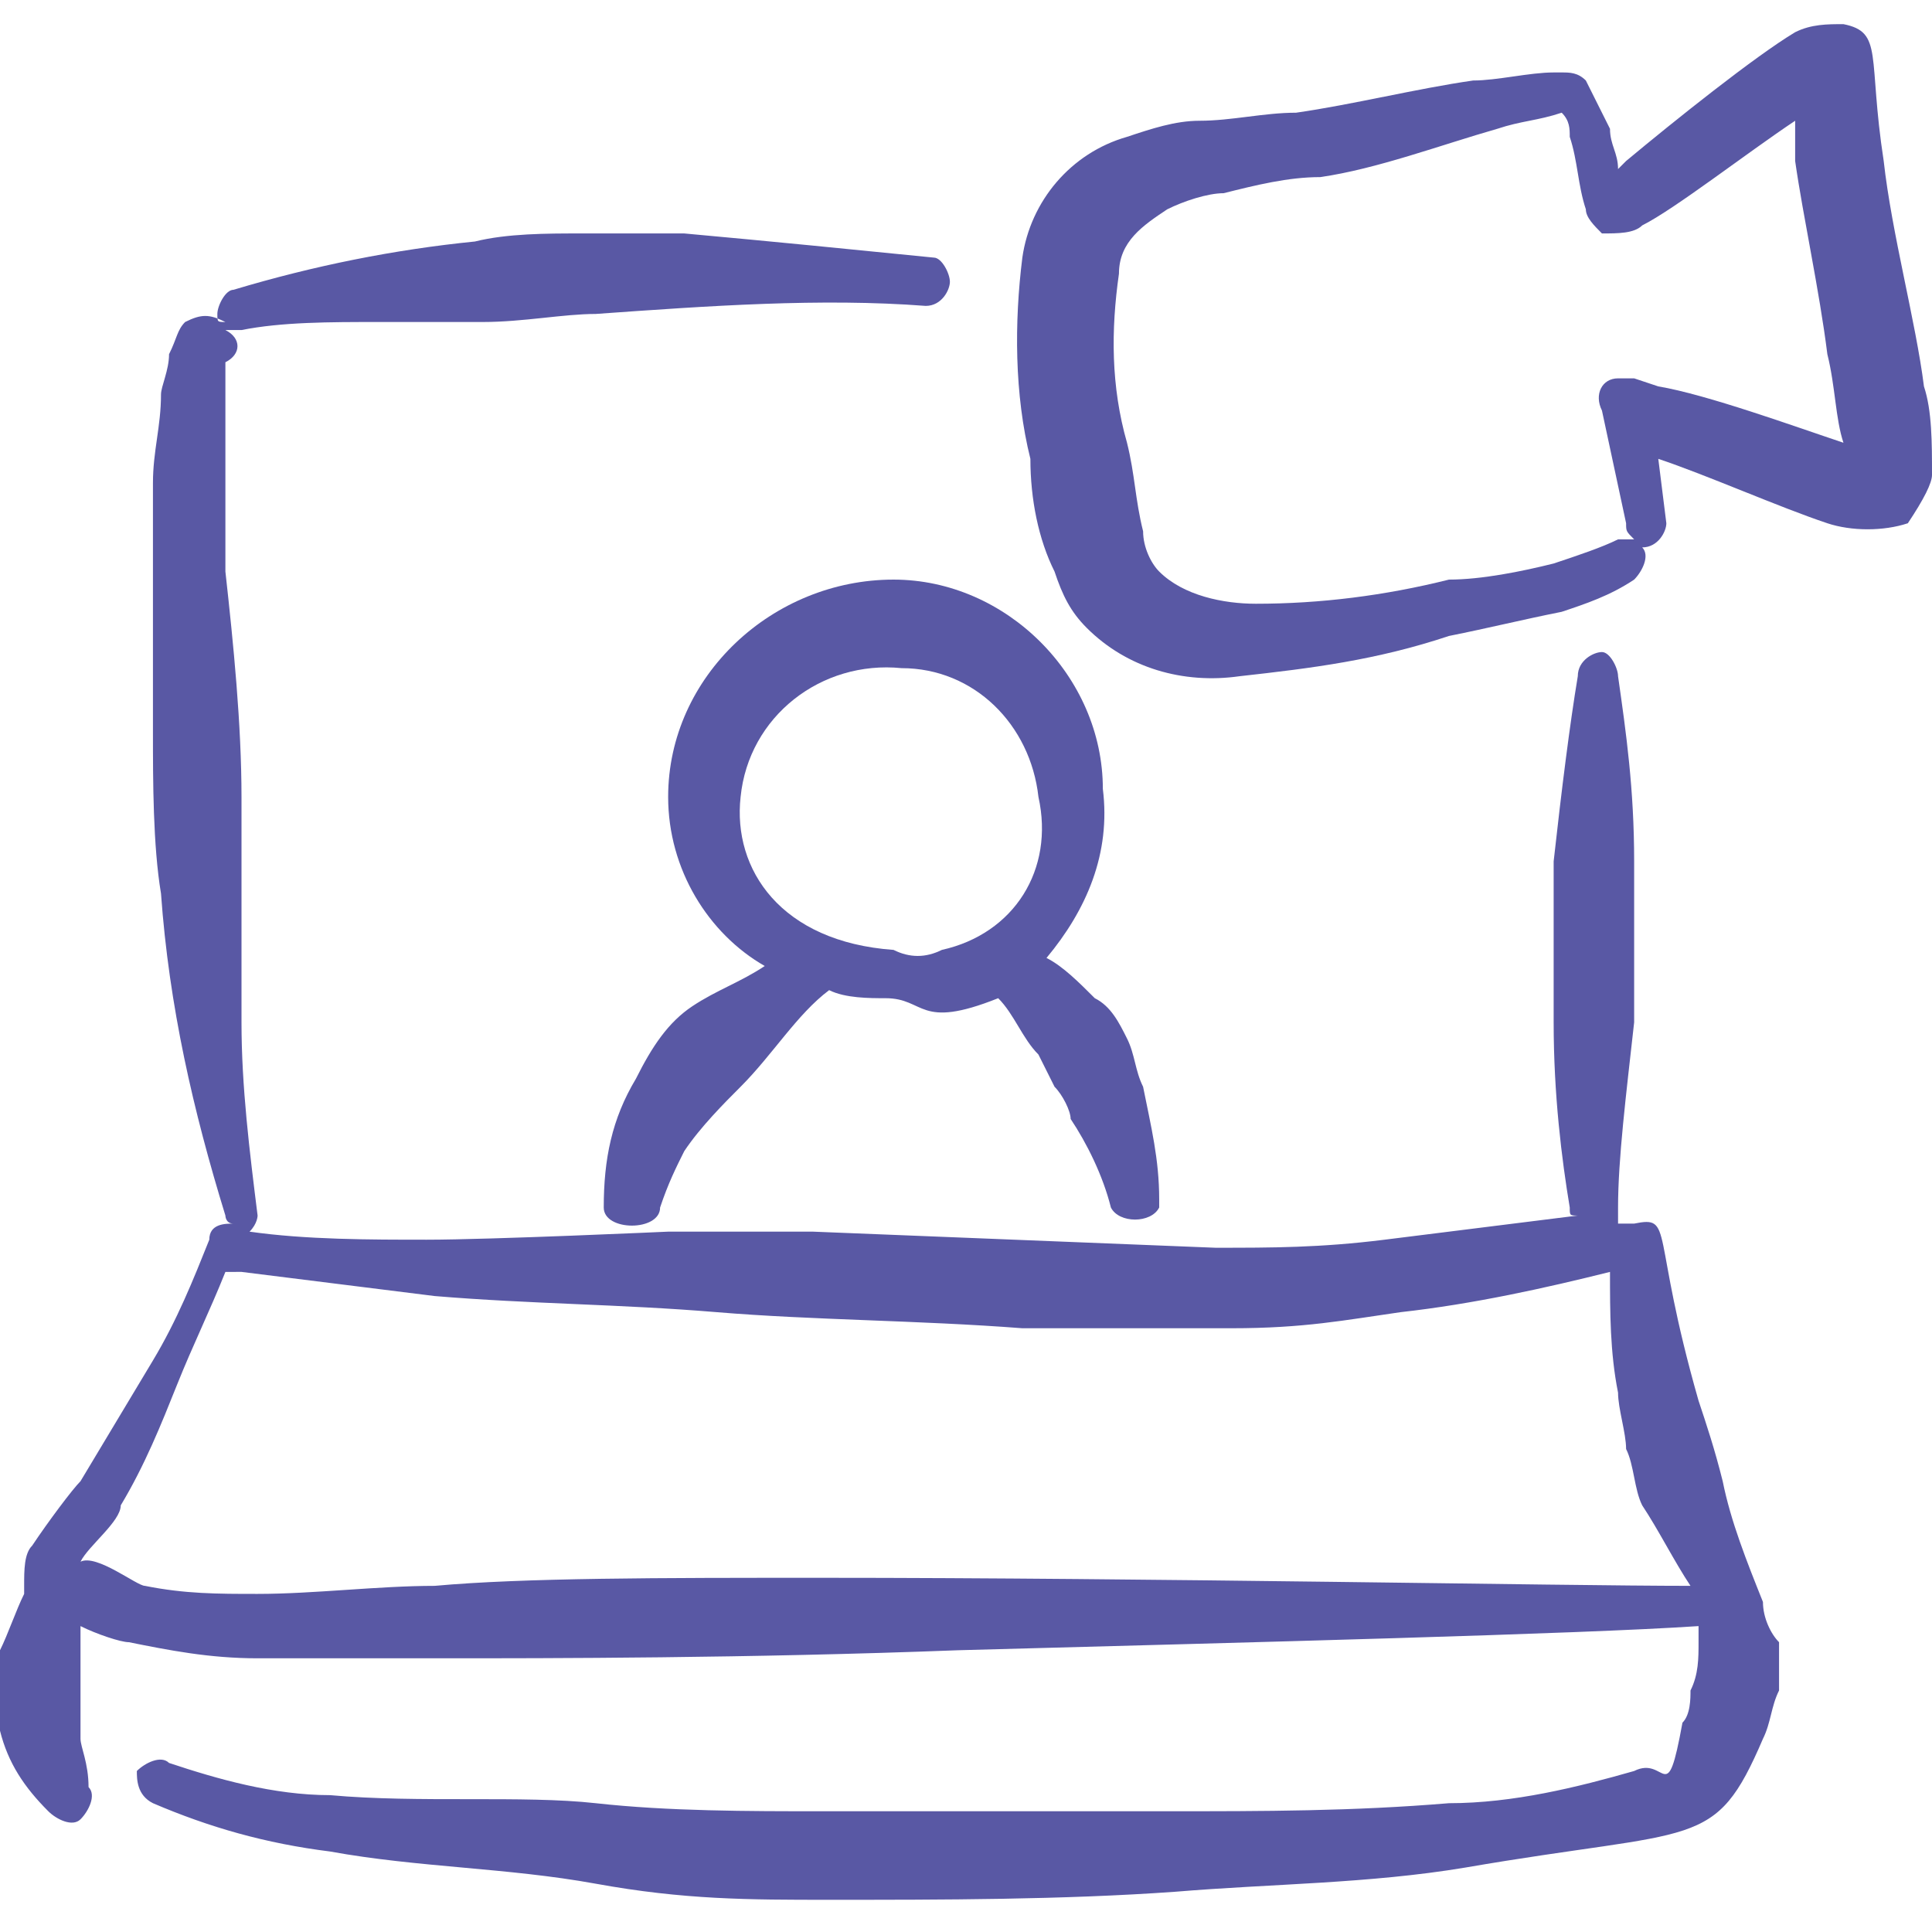
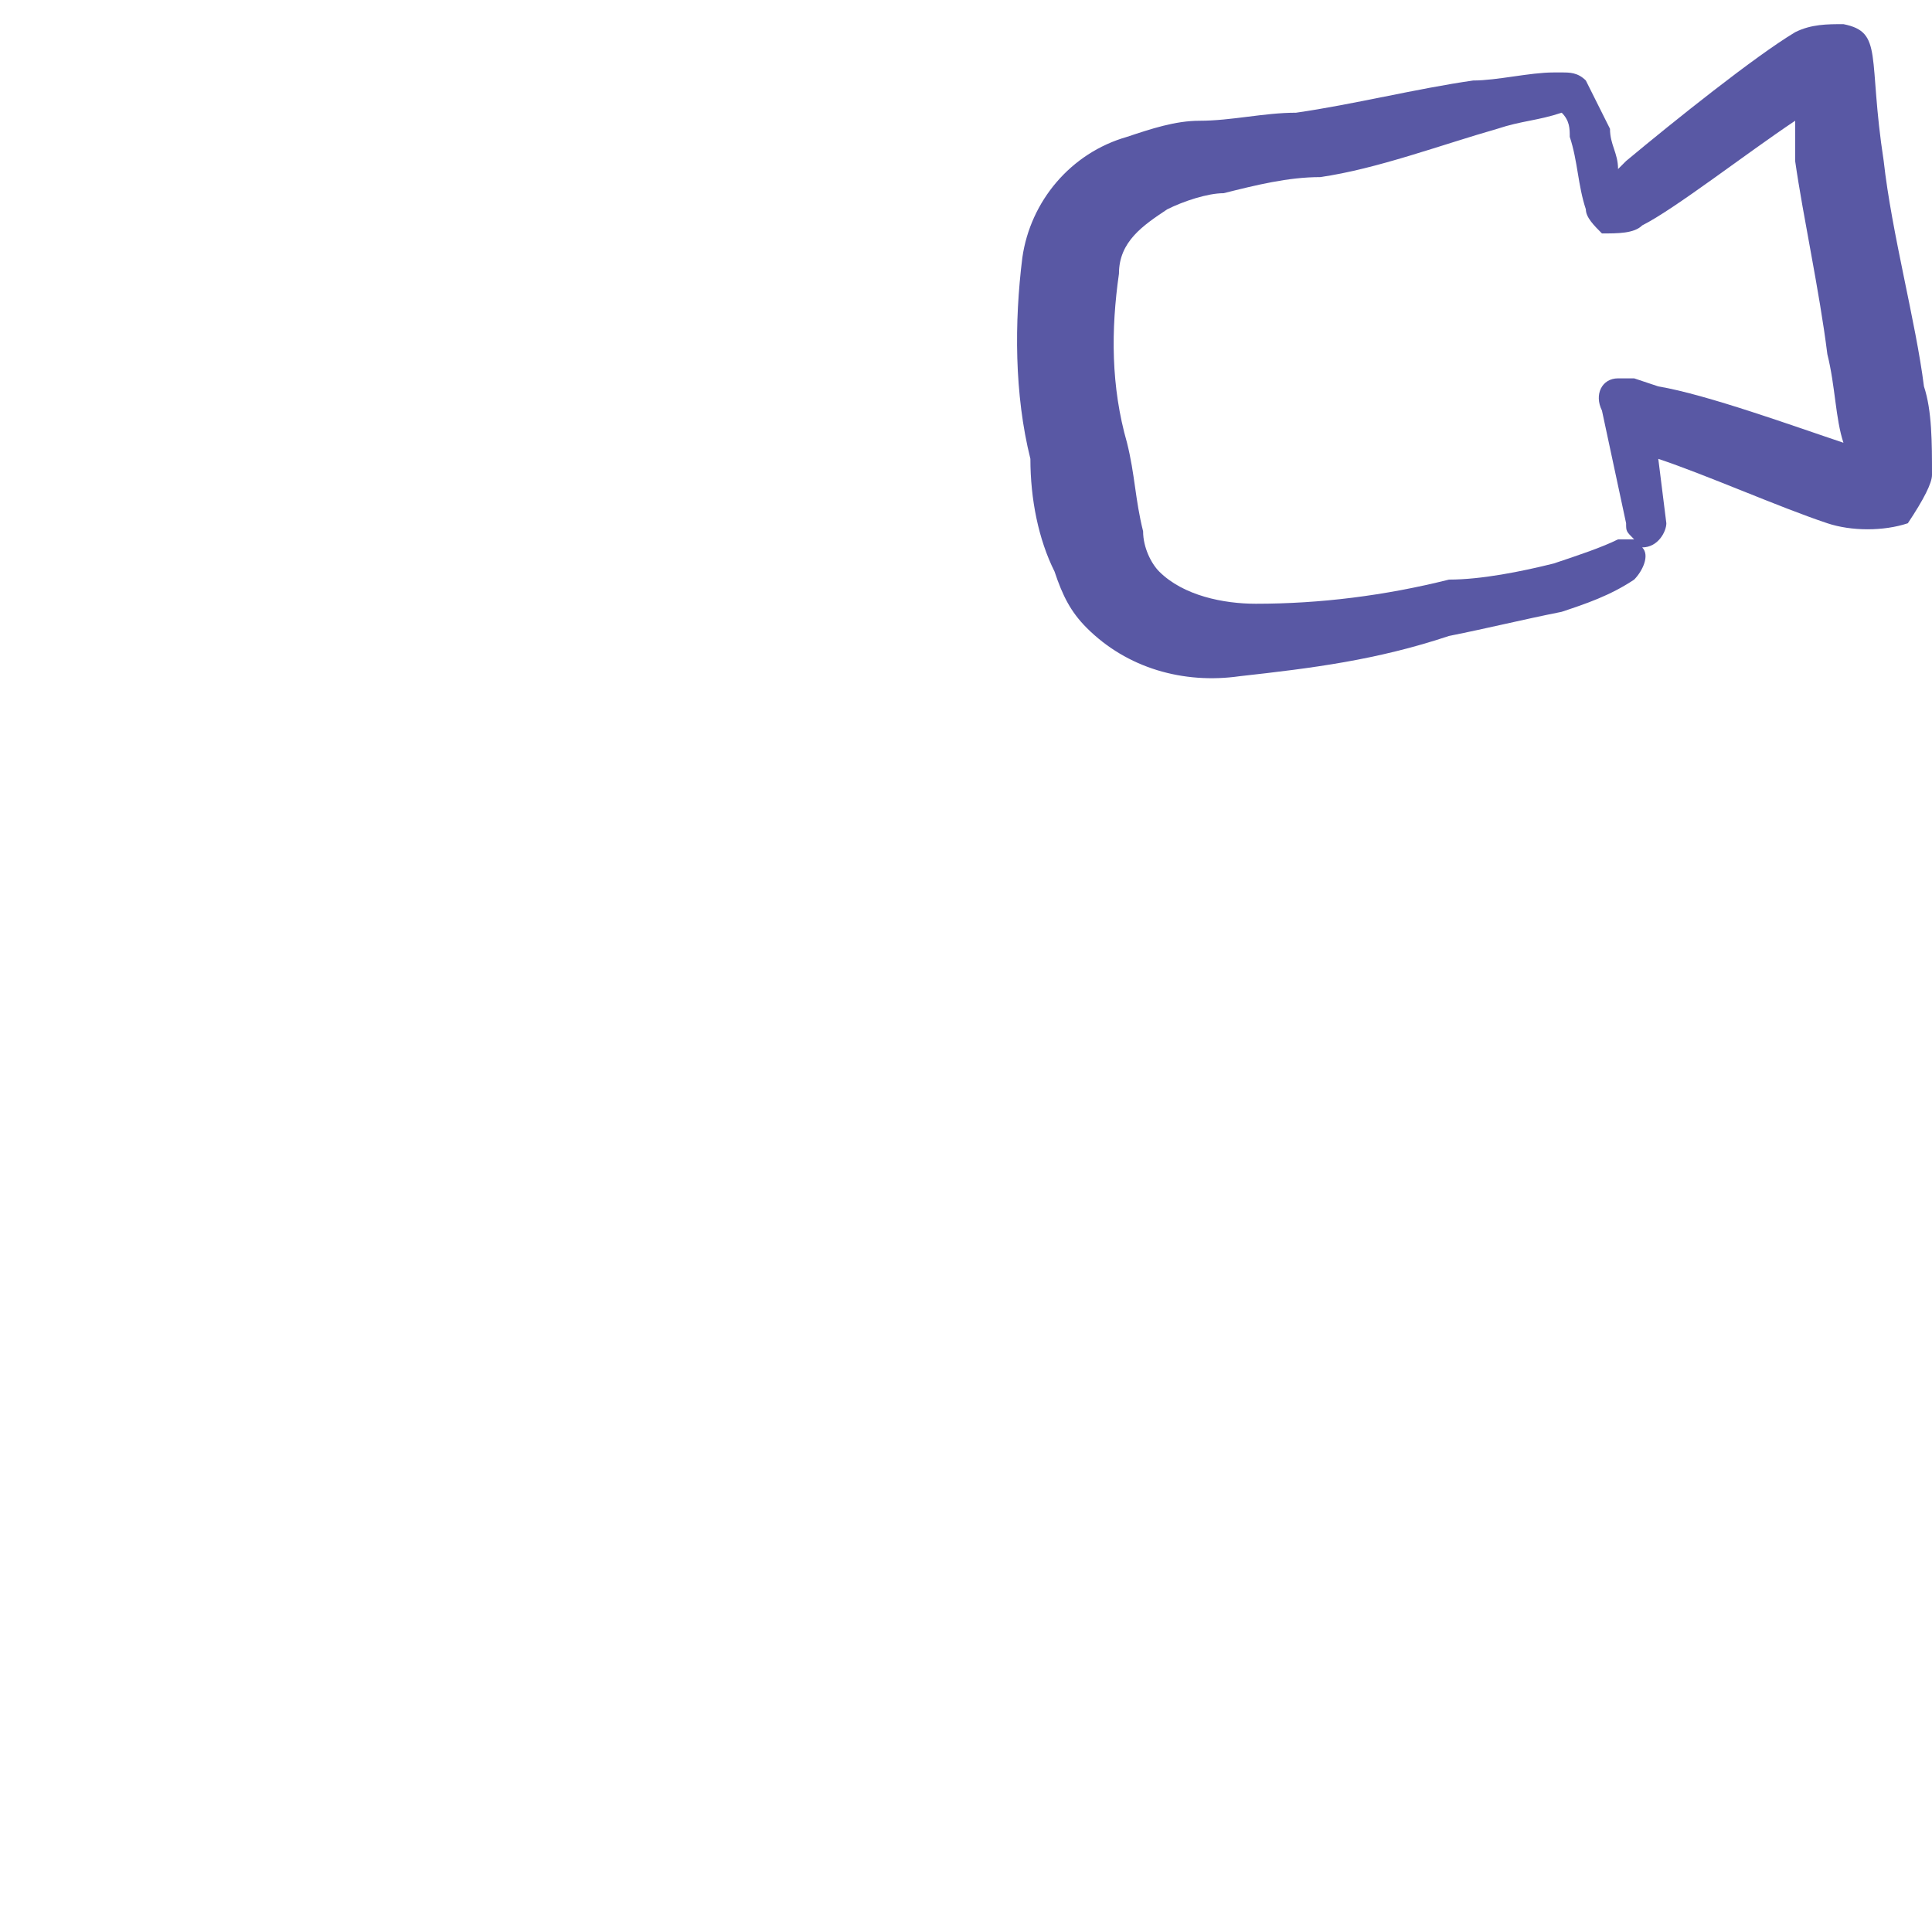
<svg xmlns="http://www.w3.org/2000/svg" version="1.1" id="Layer_1" x="0px" y="0px" viewBox="0 0 24 24" style="enable-background:new 0 0 24 24;" xml:space="preserve">
  <style type="text/css">
	.st0{fill-rule:evenodd;clip-rule:evenodd;fill:#5958A4;}
</style>
  <g>
-     <path class="st0" d="M8.5,14.3C8.7,14,9,13.7,9.2,13.5c0.4-0.4,0.7-0.9,1.1-1.2c0.2,0.1,0.5,0.1,0.7,0.1c0.5,0,0.4,0.4,1.4,0   c0.2,0.2,0.3,0.5,0.5,0.7l0.2,0.4c0.1,0.1,0.2,0.3,0.2,0.4c0.2,0.3,0.4,0.7,0.5,1.1c0.1,0.2,0.5,0.2,0.6,0c0,0,0-0.1,0-0.1   c0-0.5-0.1-0.9-0.2-1.4c-0.1-0.2-0.1-0.4-0.2-0.6c-0.1-0.2-0.2-0.4-0.4-0.5c-0.2-0.2-0.4-0.4-0.6-0.5c0.5-0.6,0.8-1.3,0.7-2.1   c0-1.4-1.2-2.6-2.6-2.6c0,0,0,0,0,0C9.6,7.2,8.3,8.4,8.3,9.9c0,0.9,0.5,1.7,1.2,2.1c-0.3,0.2-0.6,0.3-0.9,0.5   c-0.3,0.2-0.5,0.5-0.7,0.9c-0.3,0.5-0.4,1-0.4,1.6c0,0.3,0.7,0.3,0.7,0C8.3,14.7,8.4,14.5,8.5,14.3z M9.2,9.9c0.1-1,1-1.7,2-1.6   c0.9,0,1.6,0.7,1.7,1.6c0,0,0,0,0,0c0.2,0.9-0.3,1.7-1.2,1.9c-0.2,0.1-0.4,0.1-0.6,0C9.7,11.7,9.1,10.8,9.2,9.9z" />
-     <path class="st0" d="M21.9,19.9L21.9,19.9c-0.2-0.5-0.4-1-0.5-1.5c-0.1-0.4-0.2-0.7-0.3-1c-0.6-2.1-0.3-2.3-0.8-2.2h-0.2V15   c0-0.6,0.1-1.4,0.2-2.3v-1v-1c0-0.9-0.1-1.6-0.2-2.3c0-0.1-0.1-0.3-0.2-0.3c0,0,0,0,0,0c-0.1,0-0.3,0.1-0.3,0.3c0,0,0,0,0,0   c-0.1,0.6-0.2,1.4-0.3,2.3v1v1c0,0.9,0.1,1.7,0.2,2.3c0,0.1,0,0.1,0.1,0.1c-0.8,0.1-1.6,0.2-2.4,0.3s-1.4,0.1-2.1,0.1l-2.5-0.1   l-2.5-0.1H8.3c0,0-2.2,0.1-3,0.1c-0.7,0-1.5,0-2.2-0.1c0.1-0.1,0.1-0.2,0.1-0.2C3.1,14.3,3,13.5,3,12.7v-1.4V9.9C3,9,2.9,8,2.8,7.1   c0-0.3,0-0.7,0-1.1s0-0.7,0-1.1V4.5C3,4.4,3,4.2,2.8,4.1c0.1,0,0.1,0,0.2,0C3.5,4,4.1,4,4.7,4H6c0.5,0,1-0.1,1.4-0.1   c1.4-0.1,2.8-0.2,4.1-0.1c0.2,0,0.3-0.2,0.3-0.3c0-0.1-0.1-0.3-0.2-0.3c-1-0.1-2-0.2-3.1-0.3H7.2c-0.4,0-0.9,0-1.3,0.1   c-1,0.1-2,0.3-3,0.6c-0.1,0-0.2,0.2-0.2,0.3c0,0.1,0,0.1,0.1,0.1C2.6,3.9,2.5,3.9,2.3,4C2.2,4.1,2.2,4.2,2.1,4.4   c0,0.2-0.1,0.4-0.1,0.5C2,5.3,1.9,5.6,1.9,6s0,0.8,0,1.1v2c0,0.6,0,1.4,0.1,2c0.1,1.4,0.4,2.7,0.8,4c0,0,0,0.1,0.1,0.1   c-0.1,0-0.3,0-0.3,0.2c-0.2,0.5-0.4,1-0.7,1.5c-0.3,0.5-0.6,1-0.9,1.5c-0.1,0.1-0.4,0.5-0.6,0.8c-0.1,0.1-0.1,0.3-0.1,0.5   c0,0,0,0.1,0,0.1c-0.1,0.2-0.2,0.5-0.3,0.7c0,0.2-0.1,0.3-0.1,0.5c0,0.2,0,0.3,0.1,0.5c0.1,0.4,0.3,0.7,0.6,1   c0.1,0.1,0.3,0.2,0.4,0.1c0.1-0.1,0.2-0.3,0.1-0.4C1.1,21.9,1,21.7,1,21.6c0-0.2,0-0.3,0-0.5v-0.5v-0.4c0.2,0.1,0.5,0.2,0.6,0.2   c0.5,0.1,1,0.2,1.6,0.2h2.3c1.3,0,3.8,0,6.4-0.1c3.7-0.1,7.7-0.2,9.2-0.3v0.2c0,0.2,0,0.4-0.1,0.6c0,0.1,0,0.3-0.1,0.4   c-0.2,1.1-0.2,0.4-0.6,0.6c-0.7,0.2-1.5,0.4-2.3,0.4c-1.2,0.1-2.3,0.1-3.5,0.1h-4.3c-0.9,0-1.9,0-2.8-0.1s-2.2,0-3.3-0.1   c-0.7,0-1.4-0.2-2-0.4c-0.1-0.1-0.3,0-0.4,0.1c0,0,0,0,0,0c0,0.1,0,0.3,0.2,0.4c0.7,0.3,1.4,0.5,2.2,0.6c1.1,0.2,2.2,0.2,3.3,0.4   s1.9,0.2,2.9,0.2c1.4,0,2.9,0,4.3-0.1c1.2-0.1,2.4-0.1,3.6-0.3c2.9-0.5,3.1-0.2,3.7-1.6c0.1-0.2,0.1-0.4,0.2-0.6c0-0.2,0-0.4,0-0.6   C22,20.3,21.9,20.1,21.9,19.9z M10.2,19.6c-2,0-3.7,0-4.8,0.1c-0.7,0-1.5,0.1-2.2,0.1c-0.5,0-0.9,0-1.4-0.1c-0.1,0-0.6-0.4-0.8-0.3   c0.1-0.2,0.5-0.5,0.5-0.7c0.3-0.5,0.5-1,0.7-1.5c0.2-0.5,0.4-0.9,0.6-1.4H3c0.8,0.1,1.6,0.2,2.4,0.3c1.2,0.1,2.3,0.1,3.5,0.2   s2.5,0.1,3.8,0.2h2.6c0.9,0,1.4-0.1,2.1-0.2c0.9-0.1,1.8-0.3,2.6-0.5c0,0.5,0,1,0.1,1.5c0,0.2,0.1,0.5,0.1,0.7   c0.1,0.2,0.1,0.5,0.2,0.7c0.2,0.3,0.4,0.7,0.6,1C19.4,19.7,14.3,19.6,10.2,19.6z" />
    <path class="st0" d="M8.9,15.4H8.3H8.9z" />
    <path class="st0" d="M23.9,4.8c-0.1-0.8-0.4-1.9-0.5-2.8c-0.2-1.3,0-1.6-0.5-1.7c-0.2,0-0.4,0-0.6,0.1c-0.5,0.3-1.5,1.1-2.1,1.6   l-0.1,0.1c0-0.2-0.1-0.3-0.1-0.5c-0.1-0.2-0.2-0.4-0.3-0.6c-0.1-0.1-0.2-0.1-0.3-0.1h-0.1c-0.3,0-0.7,0.1-1,0.1   c-0.7,0.1-1.5,0.3-2.2,0.4c-0.4,0-0.8,0.1-1.2,0.1c-0.3,0-0.6,0.1-0.9,0.2c-0.7,0.2-1.2,0.8-1.3,1.5c-0.1,0.8-0.1,1.7,0.1,2.5   c0,0.5,0.1,1,0.3,1.4c0.1,0.3,0.2,0.5,0.4,0.7c0.5,0.5,1.2,0.7,1.9,0.6c0.9-0.1,1.7-0.2,2.6-0.5c0.5-0.1,0.9-0.2,1.4-0.3   c0.3-0.1,0.6-0.2,0.9-0.4c0.1-0.1,0.2-0.3,0.1-0.4c0,0,0,0-0.1,0h0.1c0.2,0,0.3-0.2,0.3-0.3c0,0,0,0,0,0l-0.1-0.8   c0.6,0.2,1.5,0.6,2.1,0.8c0.3,0.1,0.7,0.1,1,0C23.9,6.2,24,6,24,5.9C24,5.5,24,5.1,23.9,4.8z M20.6,4.8l-0.3-0.1   c-0.1,0-0.2,0-0.2,0c-0.2,0-0.3,0.2-0.2,0.4c0,0,0,0,0,0l0.3,1.4c0,0.1,0,0.1,0.1,0.2c-0.1,0-0.1,0-0.2,0c-0.2,0.1-0.5,0.2-0.8,0.3   c-0.4,0.1-0.9,0.2-1.3,0.2c-0.8,0.2-1.6,0.3-2.4,0.3c-0.4,0-0.9-0.1-1.2-0.4c-0.1-0.1-0.2-0.3-0.2-0.5c-0.1-0.4-0.1-0.7-0.2-1.1   c-0.2-0.7-0.2-1.4-0.1-2.1c0-0.4,0.3-0.6,0.6-0.8c0.2-0.1,0.5-0.2,0.7-0.2c0.4-0.1,0.8-0.2,1.2-0.2c0.7-0.1,1.5-0.4,2.2-0.6   c0.3-0.1,0.5-0.1,0.8-0.2c0.1,0.1,0.1,0.2,0.1,0.3c0.1,0.3,0.1,0.6,0.2,0.9c0,0.1,0.1,0.2,0.2,0.3c0.2,0,0.4,0,0.5-0.1   c0.4-0.2,1.3-0.9,1.9-1.3L22.3,2c0.1,0.7,0.3,1.6,0.4,2.4c0.1,0.4,0.1,0.8,0.2,1.1C22.3,5.3,21.2,4.9,20.6,4.8L20.6,4.8z" />
  </g>
</svg>